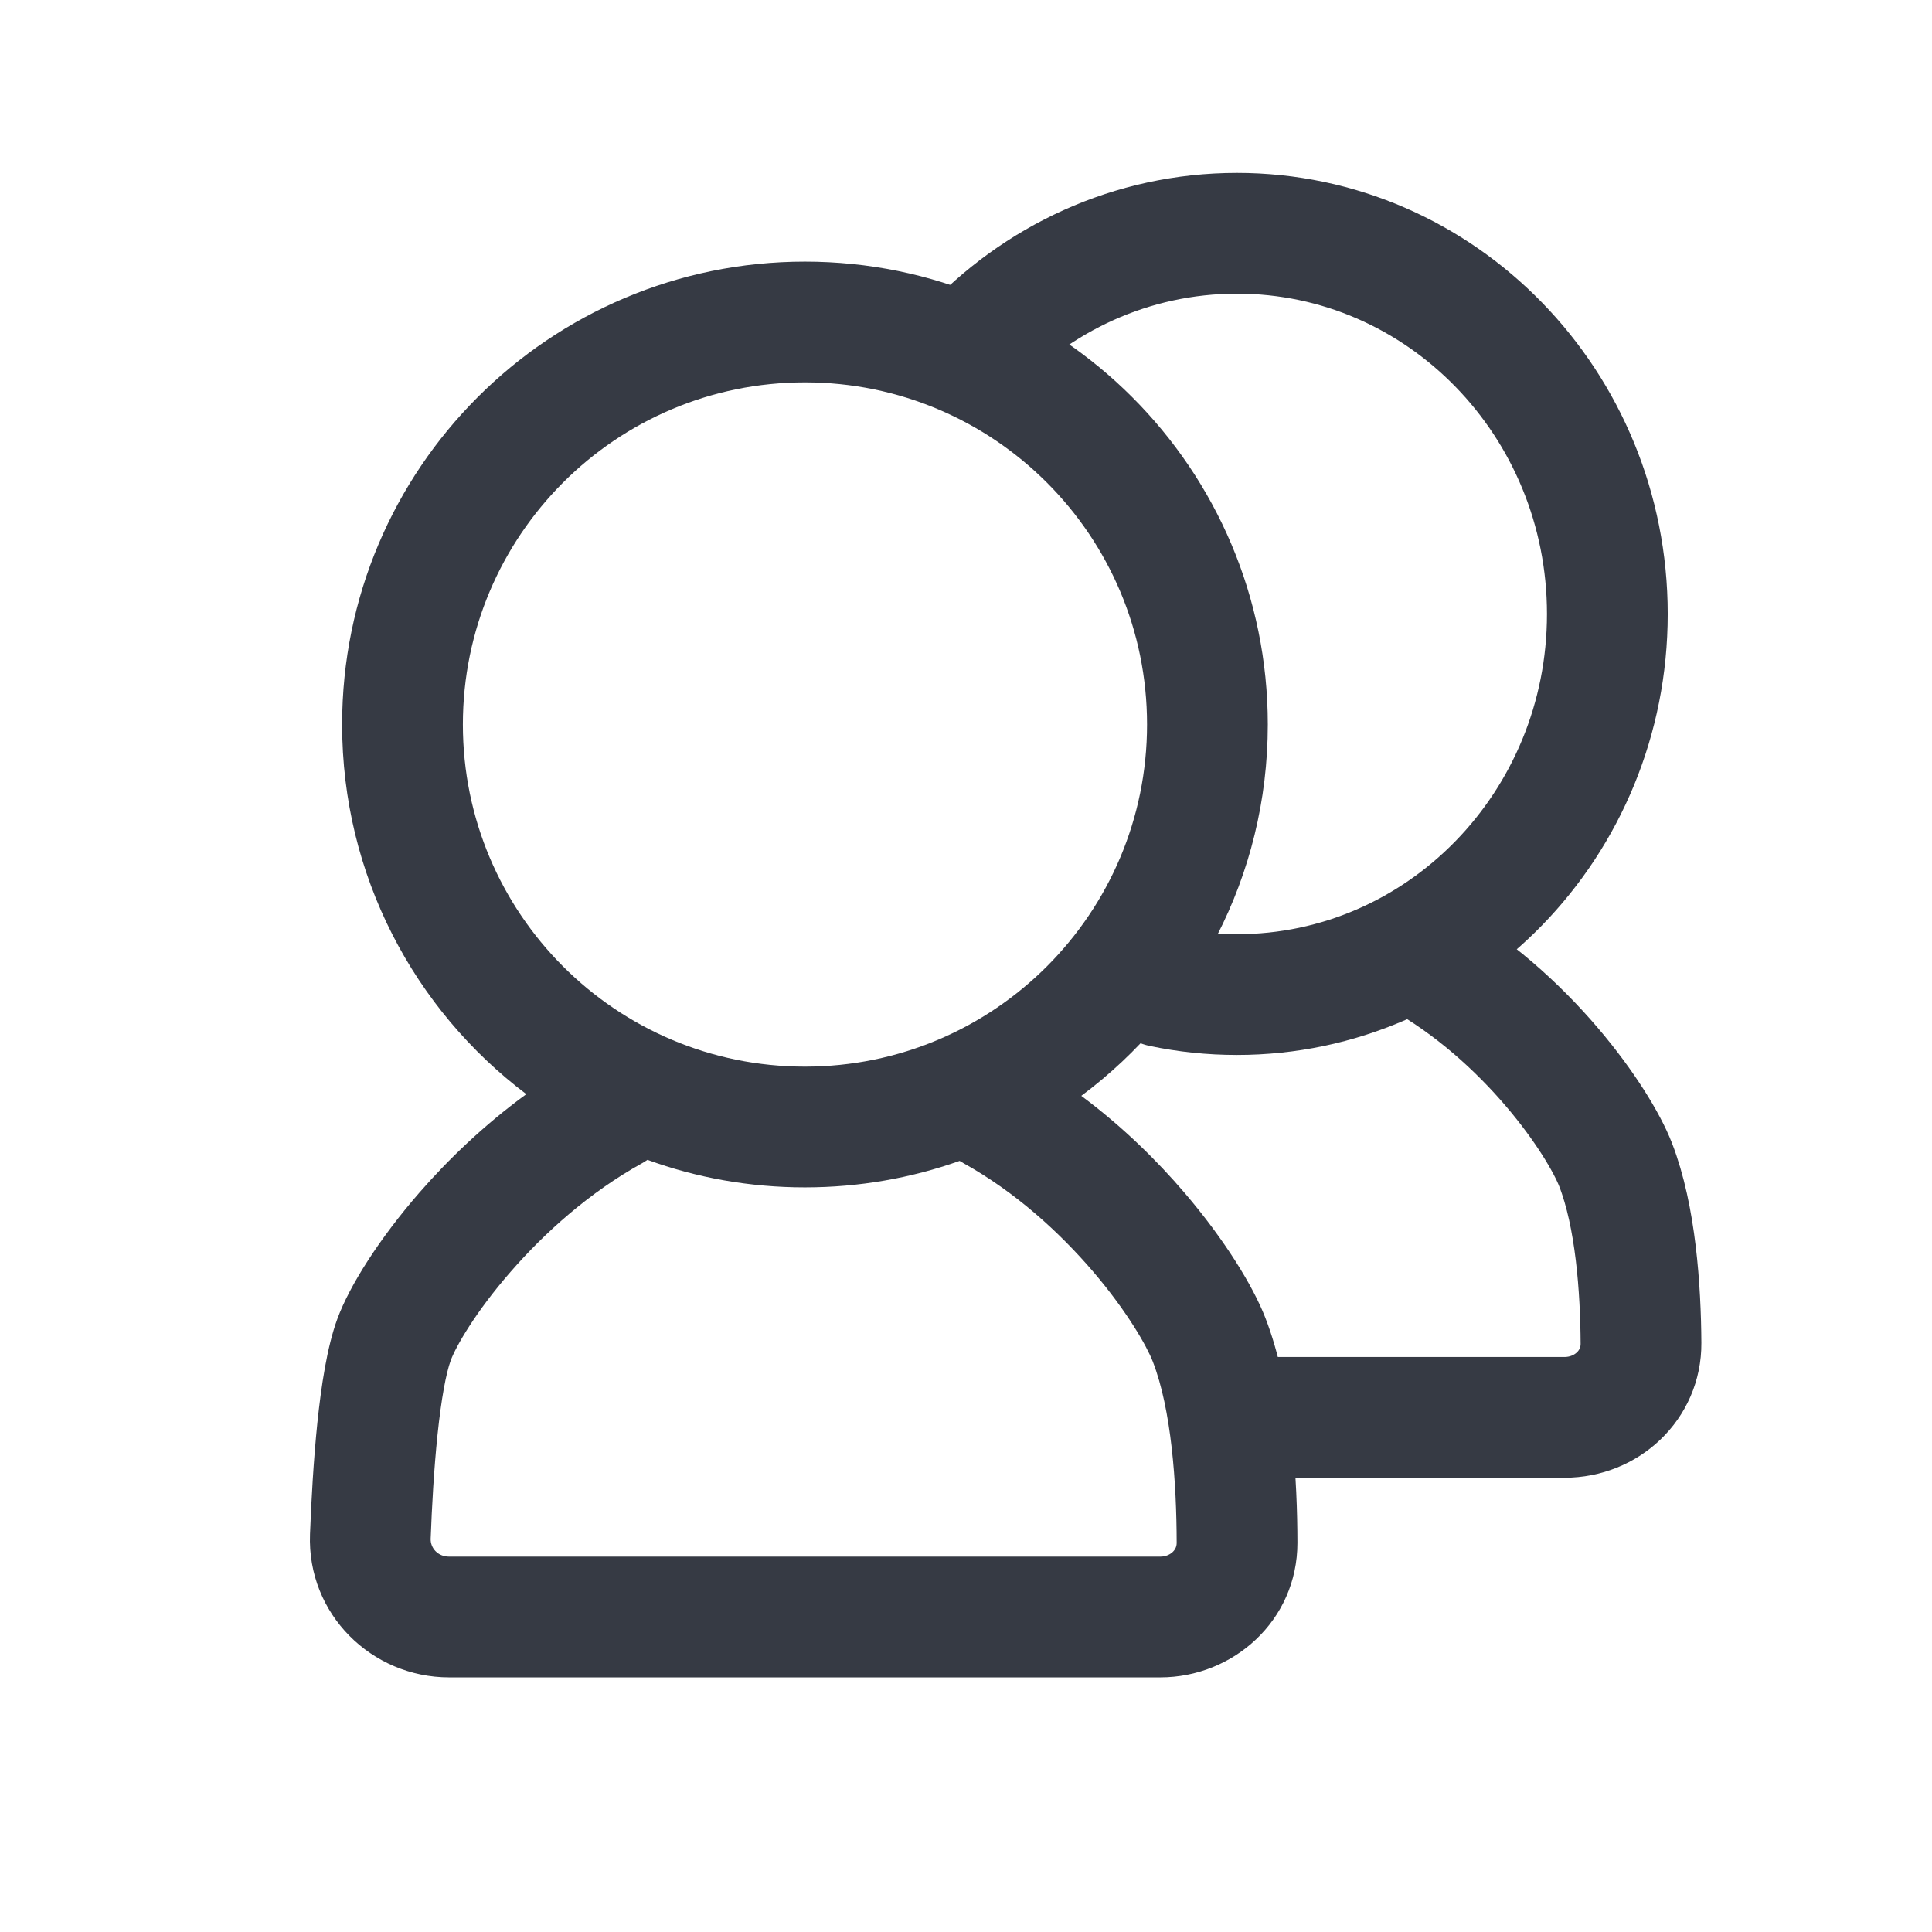
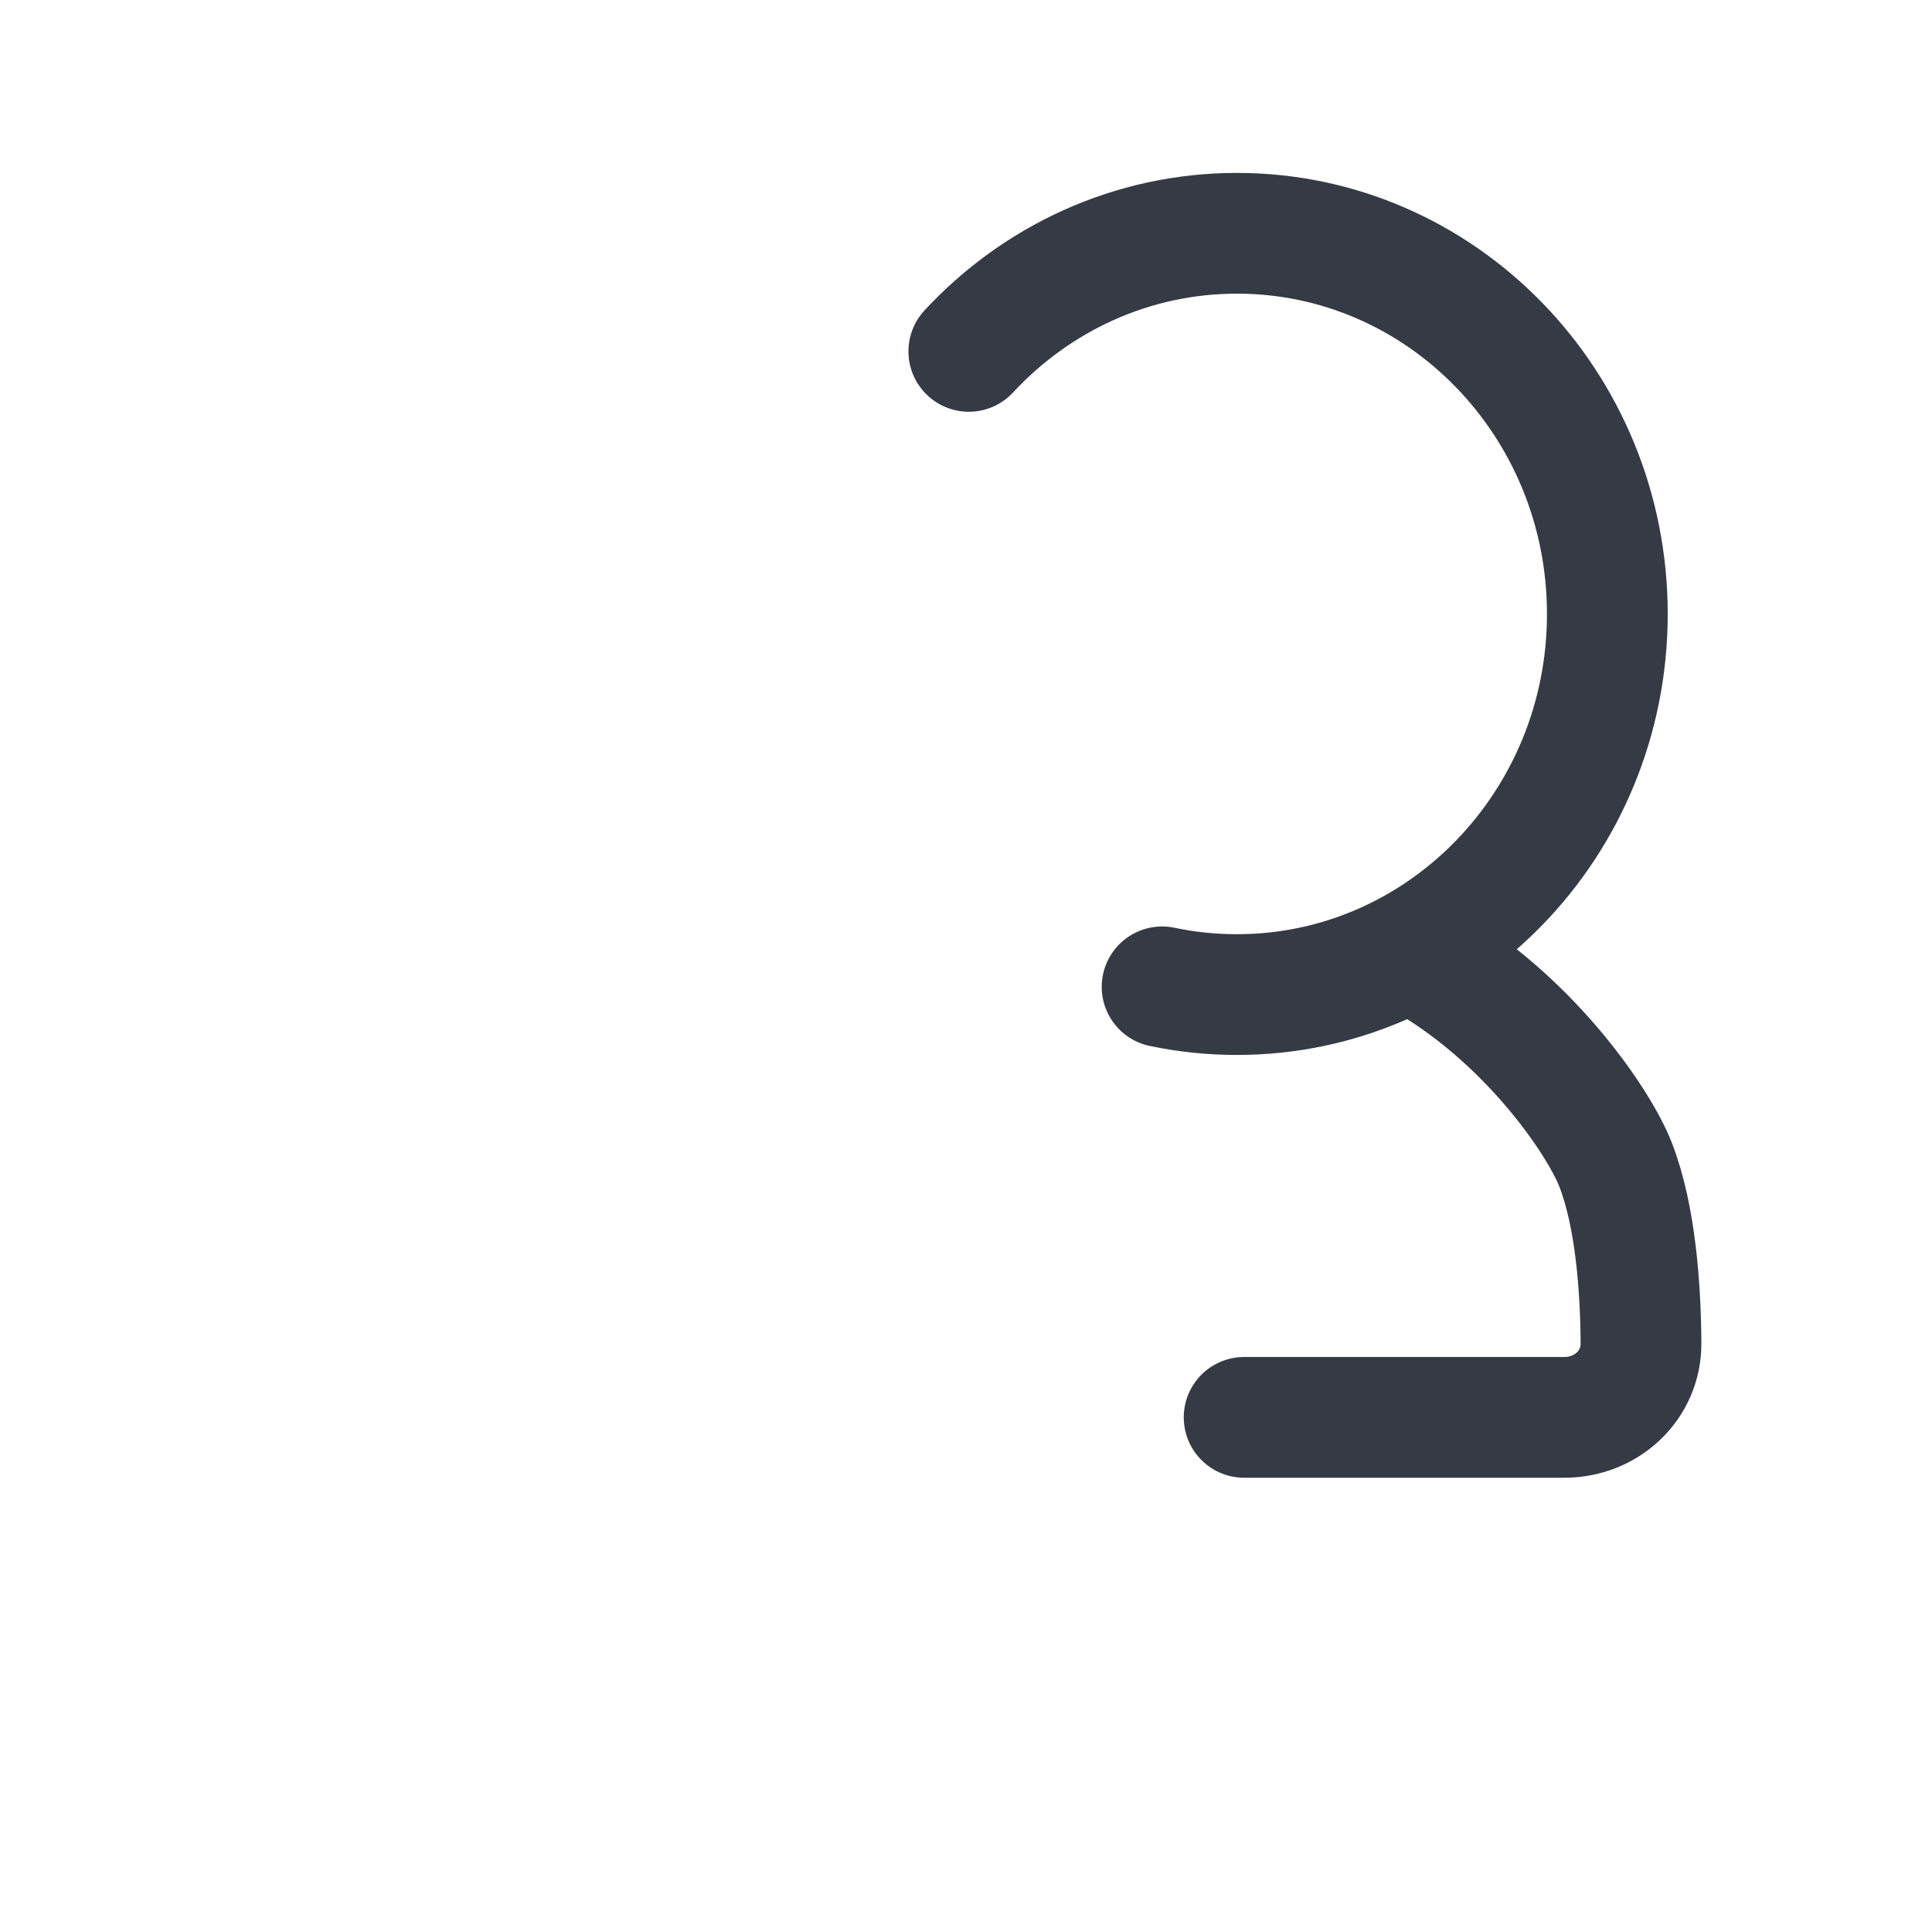
<svg xmlns="http://www.w3.org/2000/svg" width="24" height="24" viewBox="0 0 24 24" fill="none">
-   <path fill-rule="evenodd" clip-rule="evenodd" d="M5.75 9C5.75 6.653 7.652 4.75 9.999 4.75C12.347 4.75 14.249 6.653 14.249 9C14.249 11.347 12.347 13.25 9.999 13.25C7.652 13.25 5.75 11.347 5.75 9ZM9.999 3.25C6.824 3.25 4.25 5.824 4.25 9C4.25 10.876 5.148 12.543 6.538 13.592C6.014 13.974 5.567 14.405 5.21 14.815C4.713 15.386 4.342 15.971 4.191 16.383C4.062 16.733 3.99 17.222 3.943 17.669C3.895 18.136 3.867 18.639 3.851 19.058C3.813 20.052 4.618 20.837 5.579 20.837H14.414C15.315 20.837 16.117 20.134 16.117 19.166C16.116 18.415 16.06 17.248 15.718 16.369C15.565 15.974 15.21 15.397 14.718 14.821C14.373 14.417 13.942 13.992 13.432 13.613C14.839 12.565 15.749 10.889 15.749 9C15.749 5.824 13.175 3.25 9.999 3.25ZM11.921 14.421C11.32 14.634 10.674 14.75 9.999 14.75C9.312 14.75 8.653 14.63 8.043 14.408C8.021 14.423 7.999 14.437 7.976 14.45C7.325 14.81 6.765 15.313 6.342 15.8C5.906 16.3 5.663 16.727 5.599 16.9C5.541 17.059 5.481 17.381 5.435 17.824C5.391 18.246 5.365 18.712 5.35 19.115C5.346 19.226 5.435 19.337 5.579 19.337H14.414C14.481 19.337 14.534 19.311 14.568 19.279C14.6 19.248 14.617 19.211 14.617 19.166C14.616 18.427 14.552 17.508 14.32 16.913C14.247 16.724 14.001 16.29 13.578 15.795C13.162 15.309 12.614 14.808 11.968 14.449C11.952 14.44 11.937 14.431 11.921 14.421Z" fill="#363A44" />
  <path d="M17.62 11.871C18.974 12.623 19.862 13.934 20.069 14.467C20.32 15.112 20.381 16.014 20.385 16.686C20.389 17.207 19.956 17.607 19.435 17.607H15.455" stroke="#363A44" stroke-width="1.5" stroke-linecap="round" stroke-linejoin="round" />
  <path d="M12.035 4.365C12.873 3.462 14.056 2.898 15.366 2.898C17.907 2.898 19.967 5.015 19.967 7.627C19.967 10.239 17.907 12.355 15.366 12.355C15.047 12.355 14.736 12.322 14.436 12.259" stroke="#363A44" stroke-width="1.5" stroke-linecap="round" stroke-linejoin="round" />
</svg>